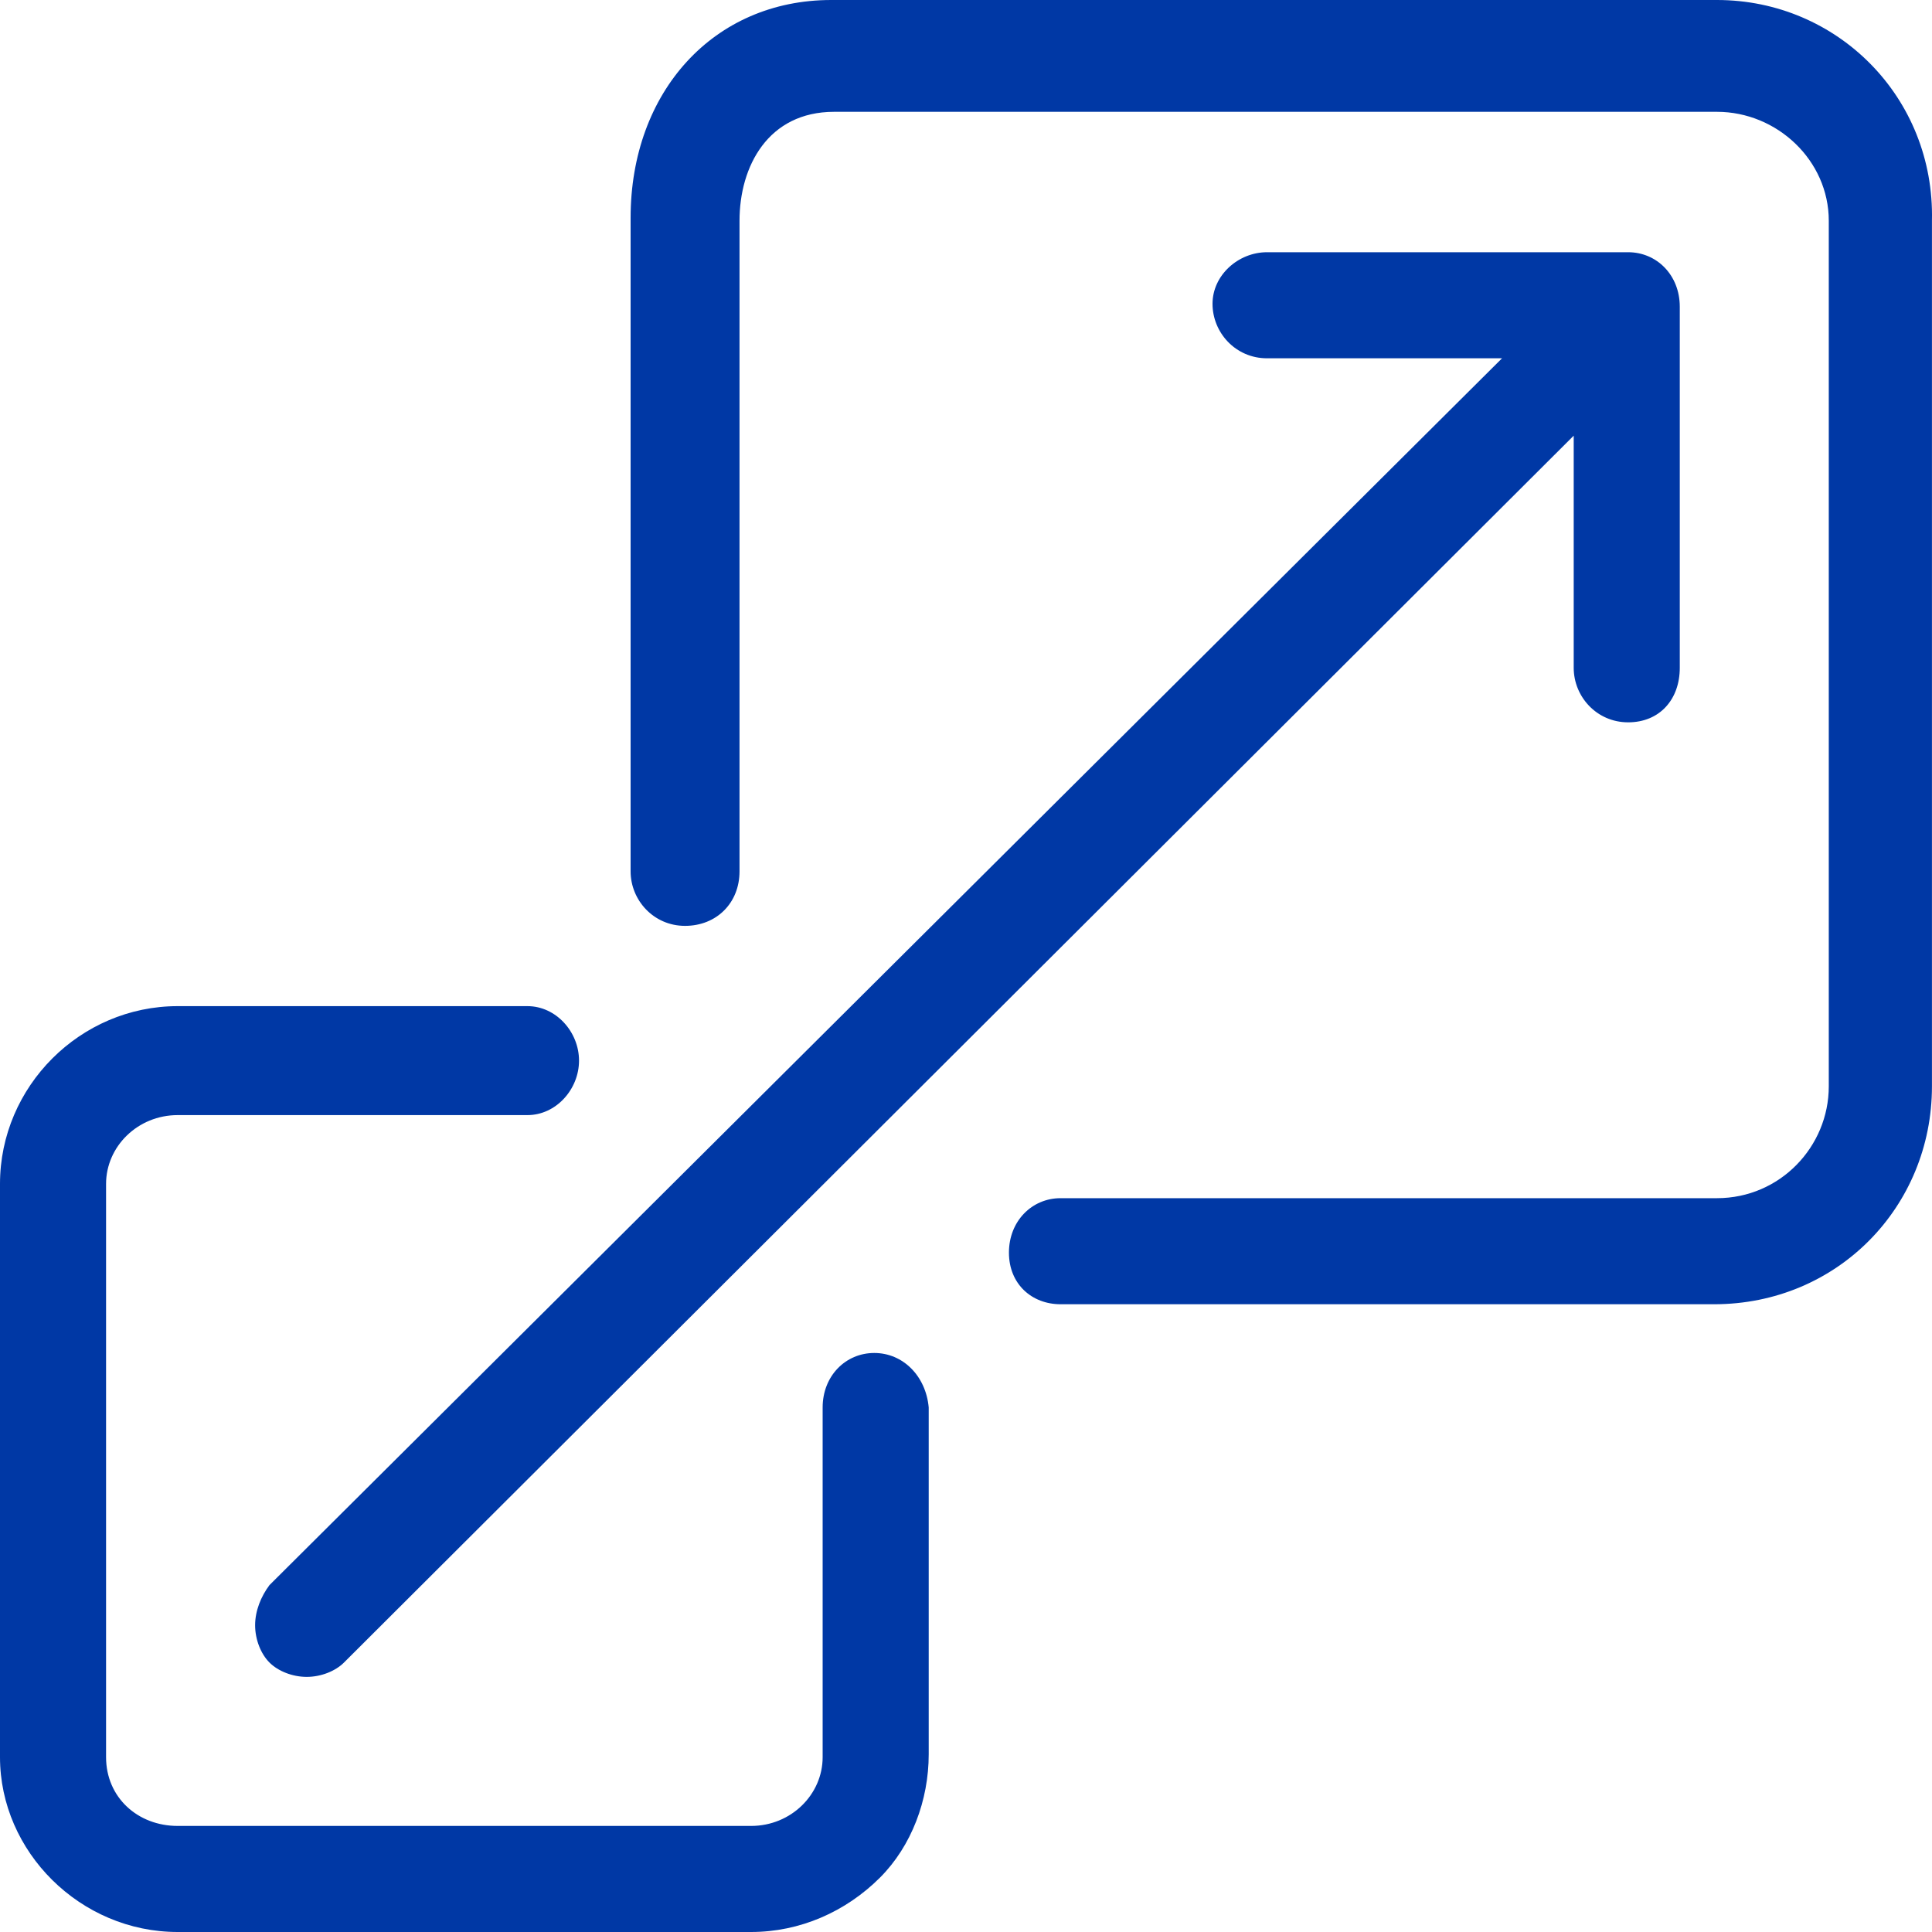
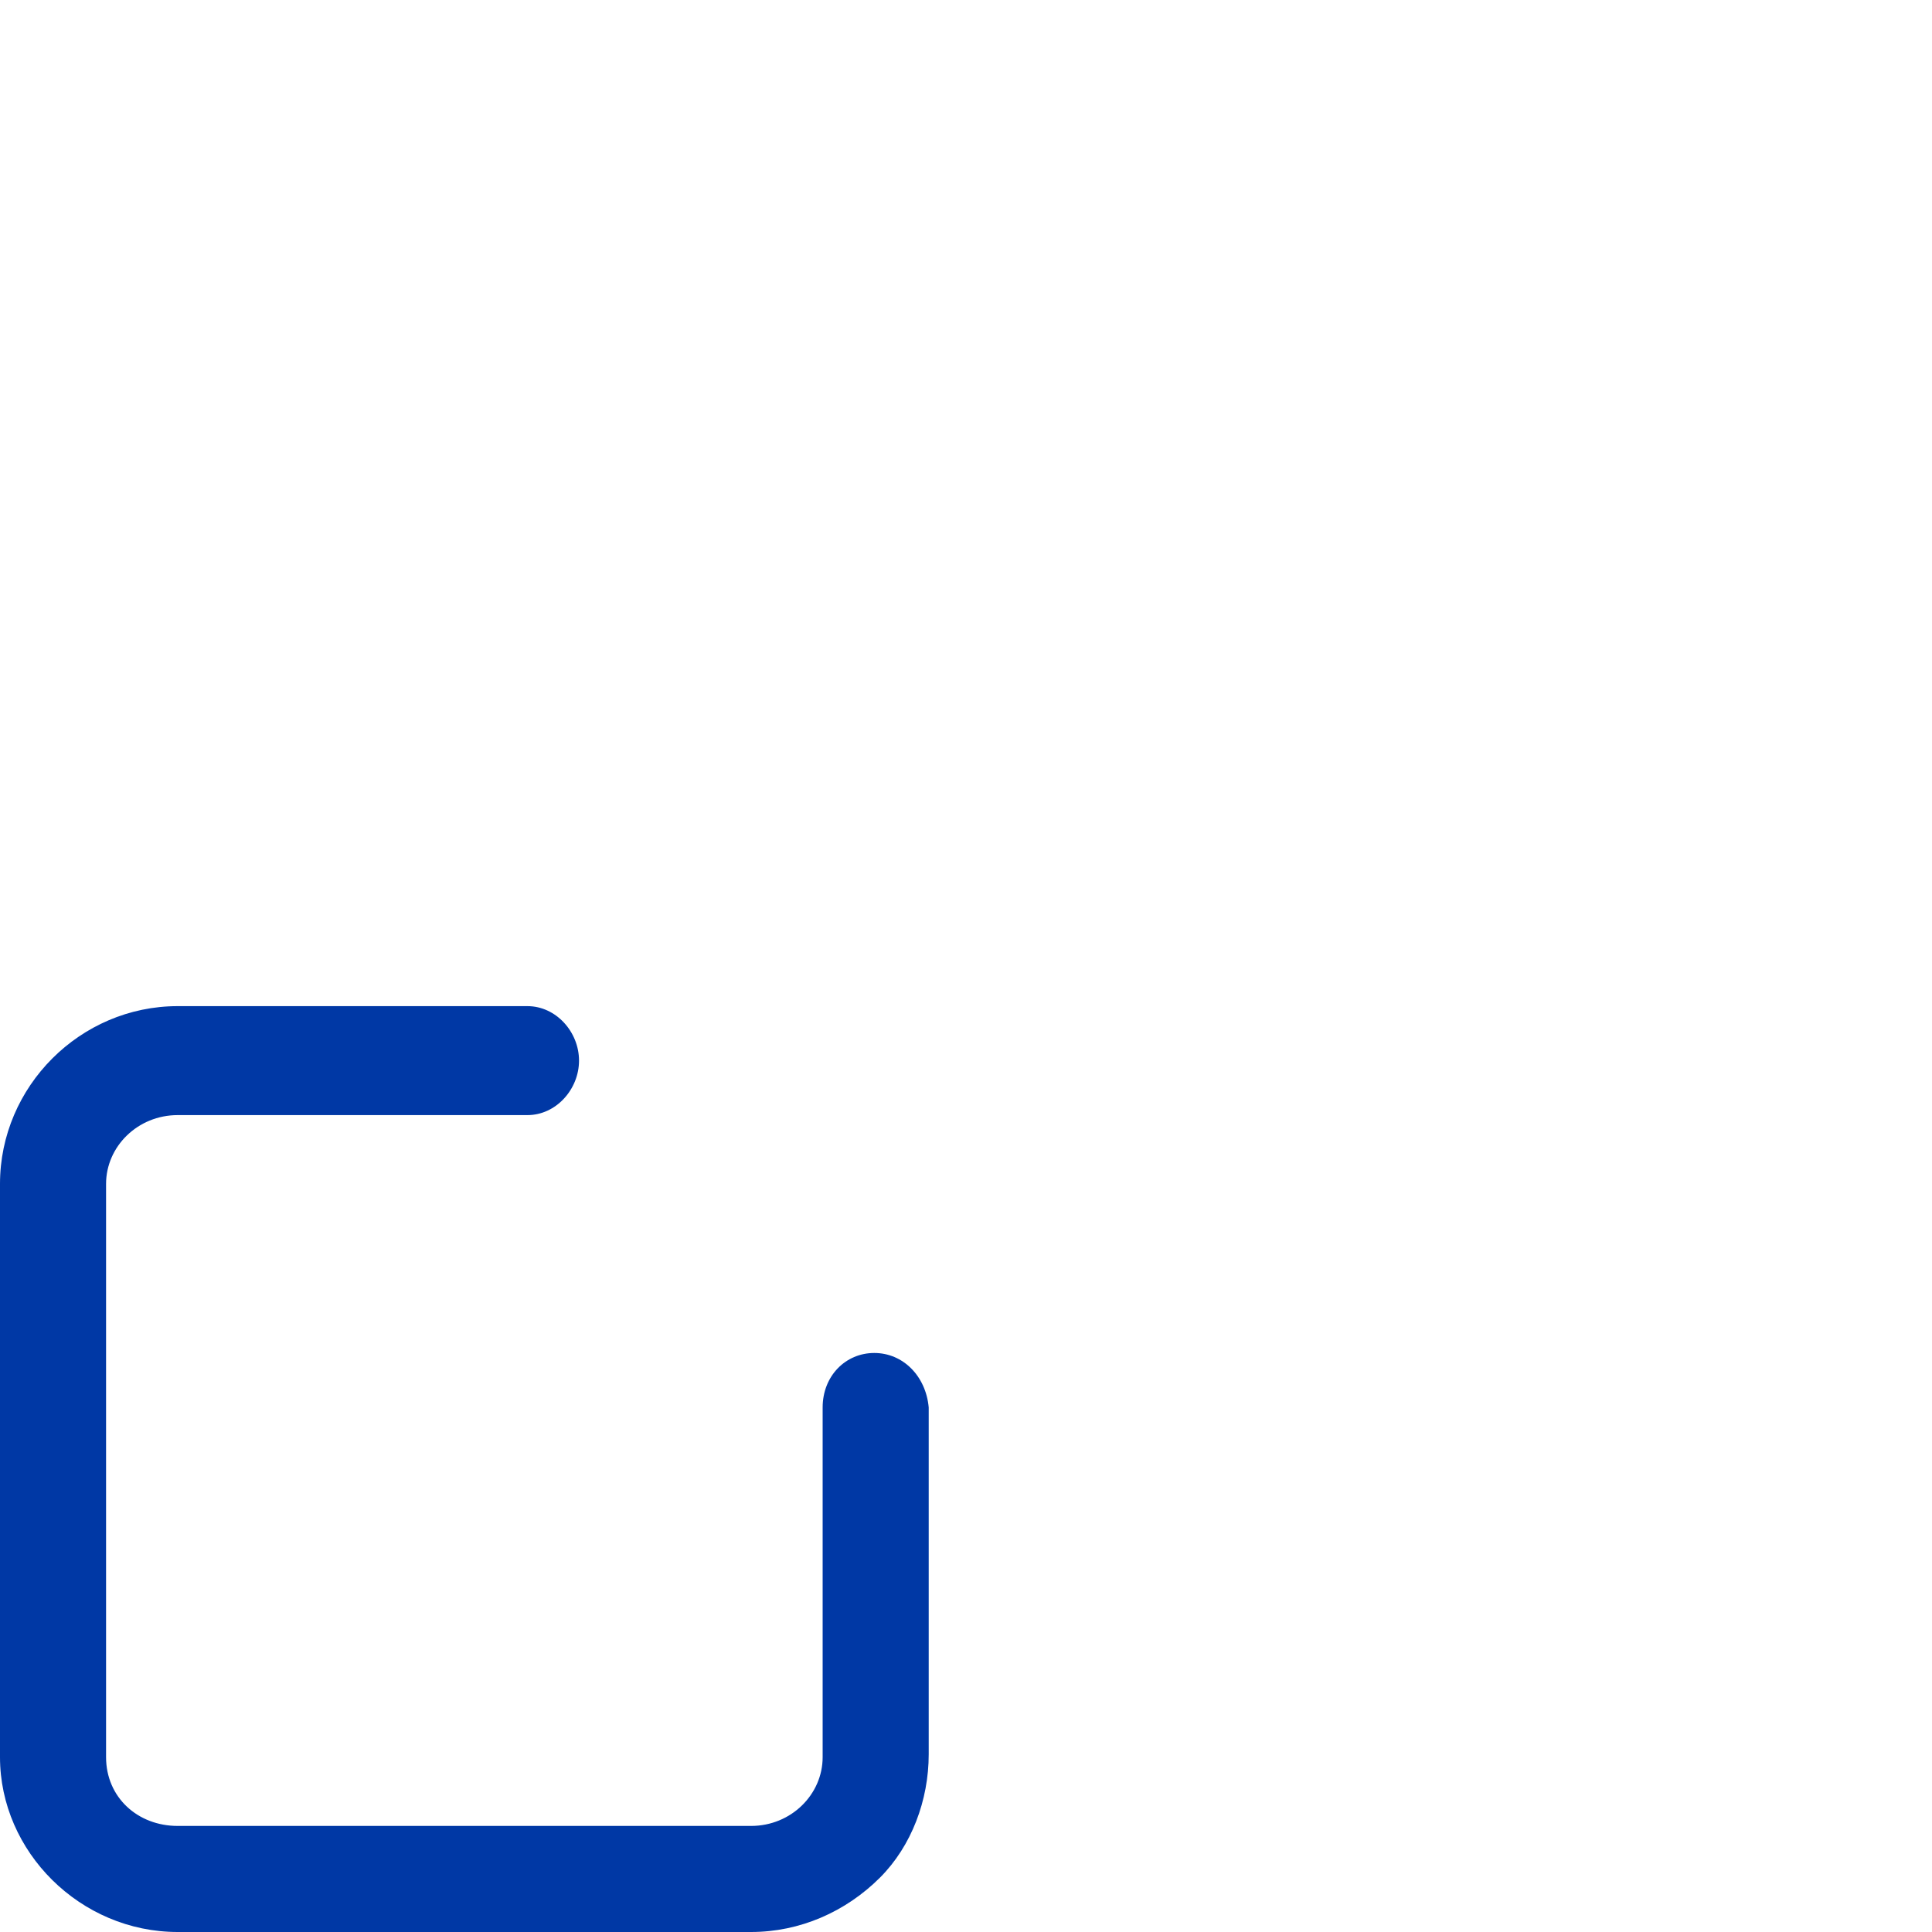
<svg xmlns="http://www.w3.org/2000/svg" width="40" height="40" viewBox="0 0 40 40" fill="none">
  <g clip-path="url(#clip0_350_1492)">
    <path d="M18.101 28.012C17.507 28.012 17.032 28.487 17.032 29.14V36.38C17.032 37.152 16.38 37.804 15.549 37.804H3.679C2.849 37.804 2.196 37.211 2.196 36.38V24.511C2.196 23.739 2.849 23.087 3.679 23.087H10.92C11.513 23.087 11.988 22.552 11.988 21.959C11.988 21.365 11.513 20.831 10.92 20.831H3.679C1.662 20.831 0 22.493 0 24.511V36.38C0 38.339 1.662 40 3.679 40H15.549C16.558 40 17.507 39.585 18.22 38.873C18.872 38.22 19.228 37.27 19.228 36.321V29.14C19.169 28.487 18.694 28.012 18.101 28.012Z" fill="#0038A5" />
-     <path d="M35.548 0H17.21C14.777 0 13.056 1.899 13.056 4.51V18.041C13.056 18.635 13.53 19.169 14.183 19.169C14.836 19.169 15.311 18.694 15.311 18.041V4.57C15.311 3.442 15.904 2.315 17.269 2.315H35.548C36.794 2.315 37.863 3.323 37.863 4.57V22.492C37.863 23.739 36.854 24.807 35.548 24.807H21.958C21.364 24.807 20.889 25.282 20.889 25.934C20.889 26.587 21.364 27.003 21.958 27.003H35.489C38.041 27.003 39.999 24.985 39.999 22.492V4.57C40.058 2.018 38.041 0 35.548 0Z" fill="#0038A5" />
-     <path d="M5.282 33.649C5.282 33.946 5.401 34.243 5.579 34.421C5.757 34.599 6.054 34.718 6.35 34.718C6.647 34.718 6.944 34.599 7.122 34.421L32.582 9.02V13.827C32.582 14.421 33.056 14.955 33.709 14.955C34.362 14.955 34.778 14.48 34.778 13.827V6.35C34.778 5.697 34.303 5.222 33.709 5.222H26.232C25.638 5.222 25.104 5.697 25.104 6.29C25.104 6.884 25.579 7.418 26.232 7.418H31.098L5.579 32.818C5.401 33.056 5.282 33.352 5.282 33.649Z" fill="#0038A5" />
  </g>
  <defs>
    <clipPath id="clip0_350_1492">
      <rect width="40" height="40" fill="white" />
    </clipPath>
  </defs>
</svg>